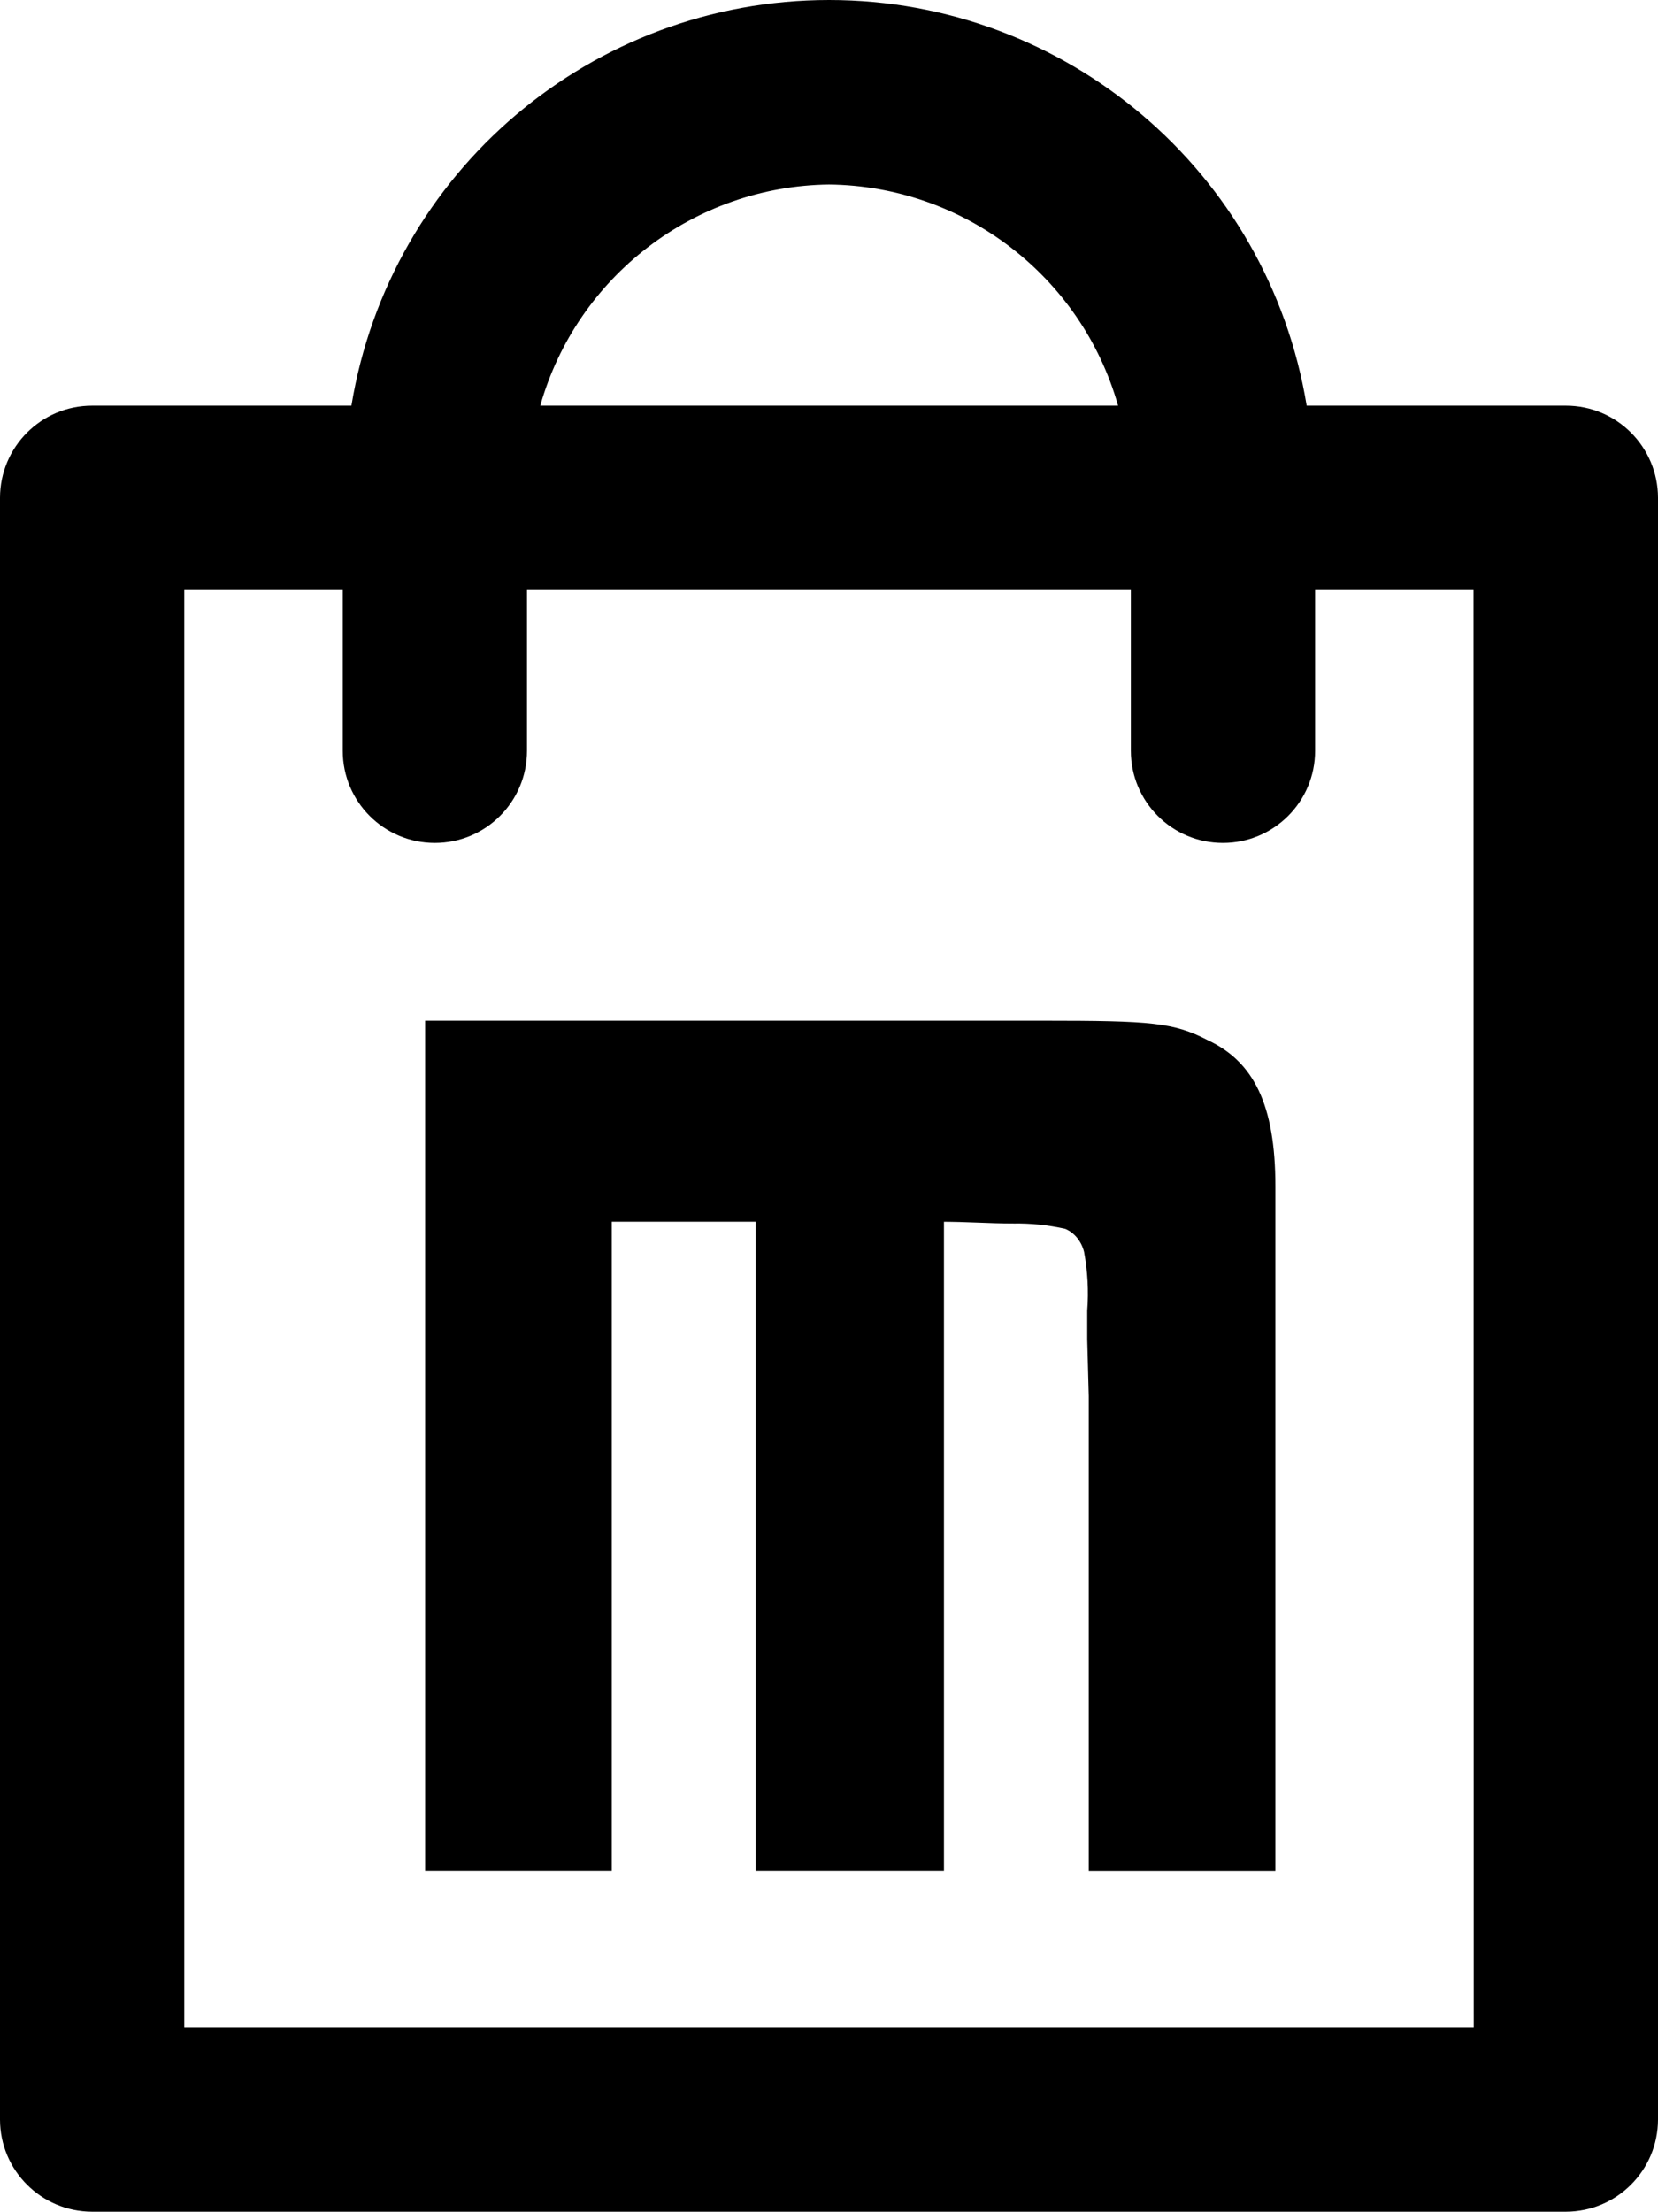
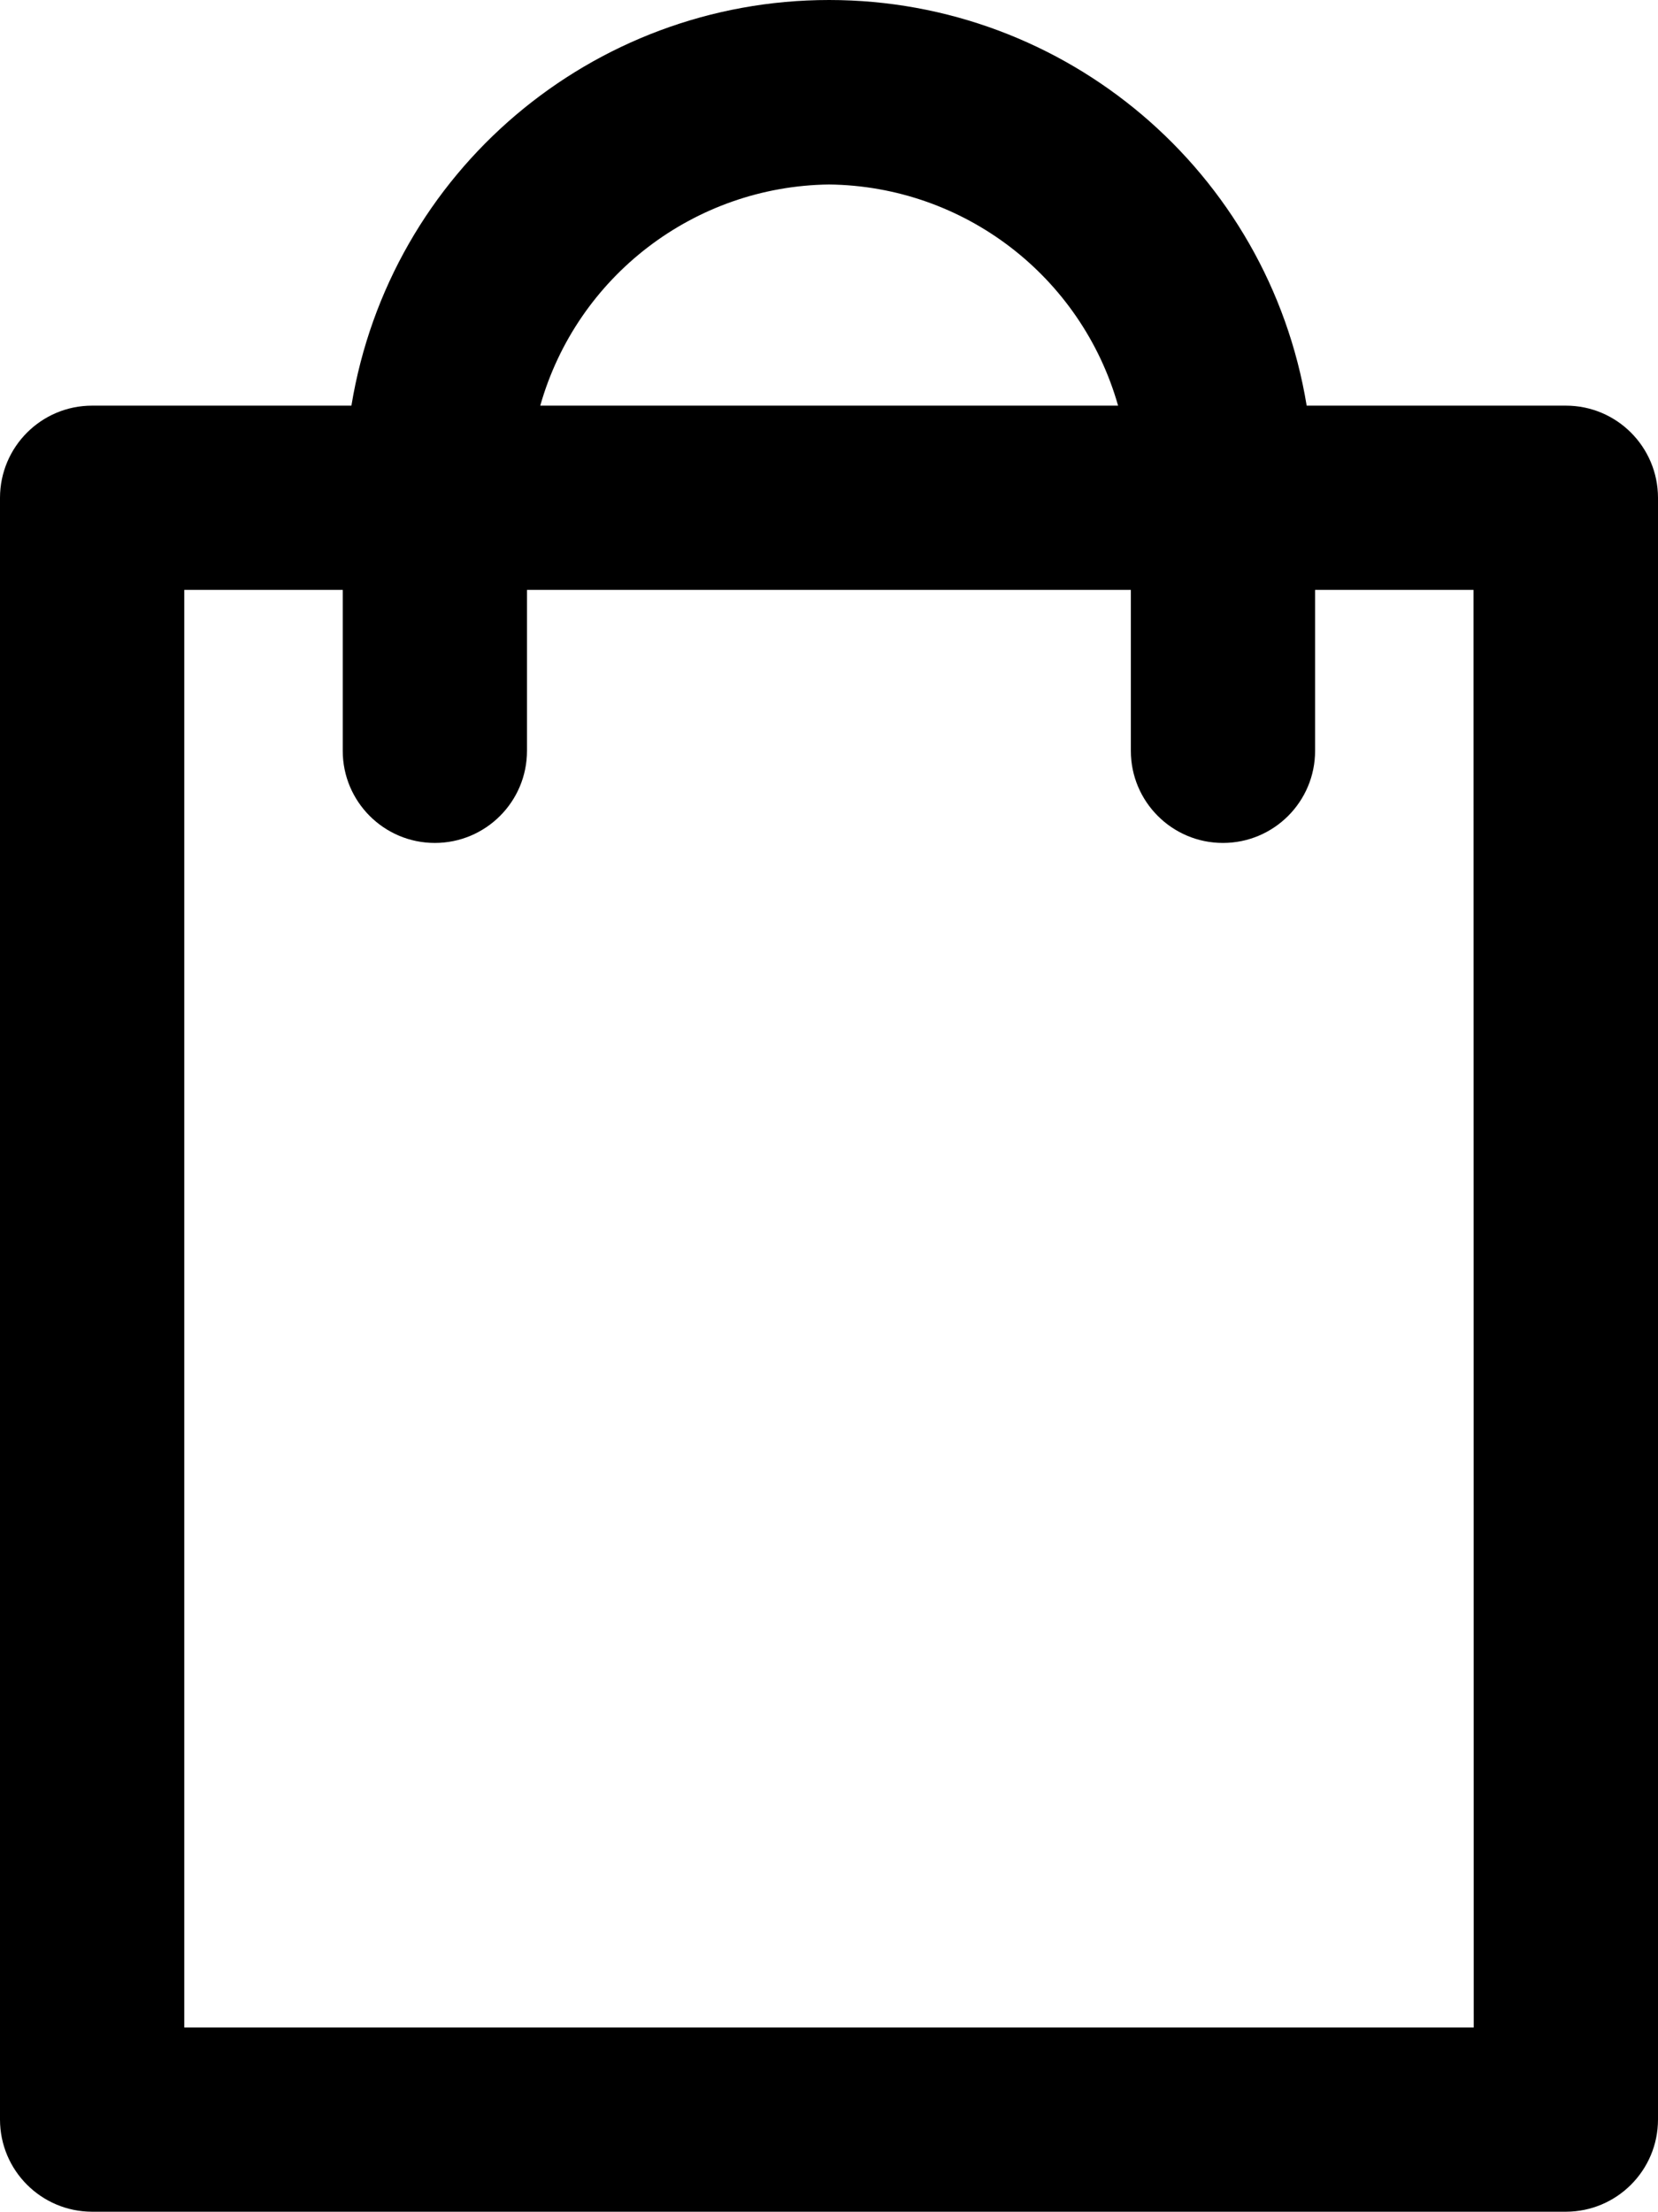
<svg xmlns="http://www.w3.org/2000/svg" width="19.5px" height="26.002px" viewBox="0 0 19.5 26.002" version="1.1">
  <title>basket</title>
  <g id="Page-1" stroke="none" stroke-width="1" fill="none" fill-rule="evenodd">
    <g id="basket" fill="#000000" fill-rule="nonzero">
      <g id="Groupe_1852">
        <path d="M18.417,4.769 L15.368,4.769 C14.916,2.018 12.538,5.04587691e-16 9.751,5.04587691e-16 C6.963,5.04587691e-16 4.585,2.018 4.133,4.769 L1.083,4.769 C0.485,4.769 0.001,5.254 0,5.852 L0,24.919 C0.001,25.517 0.485,26.001 1.083,26.002 L18.417,26.002 C19.015,26.001 19.499,25.517 19.5,24.919 L19.5,5.852 C19.499,5.254 19.015,4.769 18.417,4.769 Z M9.75,2.169 C11.334,2.187 12.717,3.245 13.15,4.769 L6.354,4.769 C6.786,3.247 8.168,2.189 9.75,2.169 Z M17.333,23.836 L2.167,23.836 L2.167,6.935 L4.031,6.935 L4.031,8.827 C4.031,9.425 4.516,9.91 5.114,9.91 C5.713,9.91 6.198,9.425 6.198,8.827 L6.198,6.935 L13.3,6.935 L13.3,8.827 C13.3,9.425 13.785,9.91 14.383,9.91 C14.982,9.91 15.467,9.425 15.467,8.827 L15.467,6.935 L17.33,6.935 L17.333,23.836 Z" id="Tracé_8846" />
      </g>
      <g id="m-white" transform="translate(5, 12)">
-         <path d="M7.805,10 L7.805,4.413 L7.787,3.744 L7.787,3.409 C7.805,3.178 7.792,2.945 7.75,2.718 C7.719,2.593 7.636,2.492 7.529,2.447 C7.328,2.402 7.124,2.381 6.92,2.384 C6.607,2.384 6.404,2.363 6.035,2.363 L6.102,2.363 L6.102,9.999 L3.889,9.999 L3.889,2.363 L2.195,2.363 L2.195,9.999 L0,9.999 L0,0 L7.271,0 C8.543,0 8.802,0.021 9.207,0.23 C9.742,0.481 10,0.984 10,1.945 L10,10 L7.805,10 Z" id="Tracé_8779" />
-       </g>
+         </g>
    </g>
  </g>
</svg>